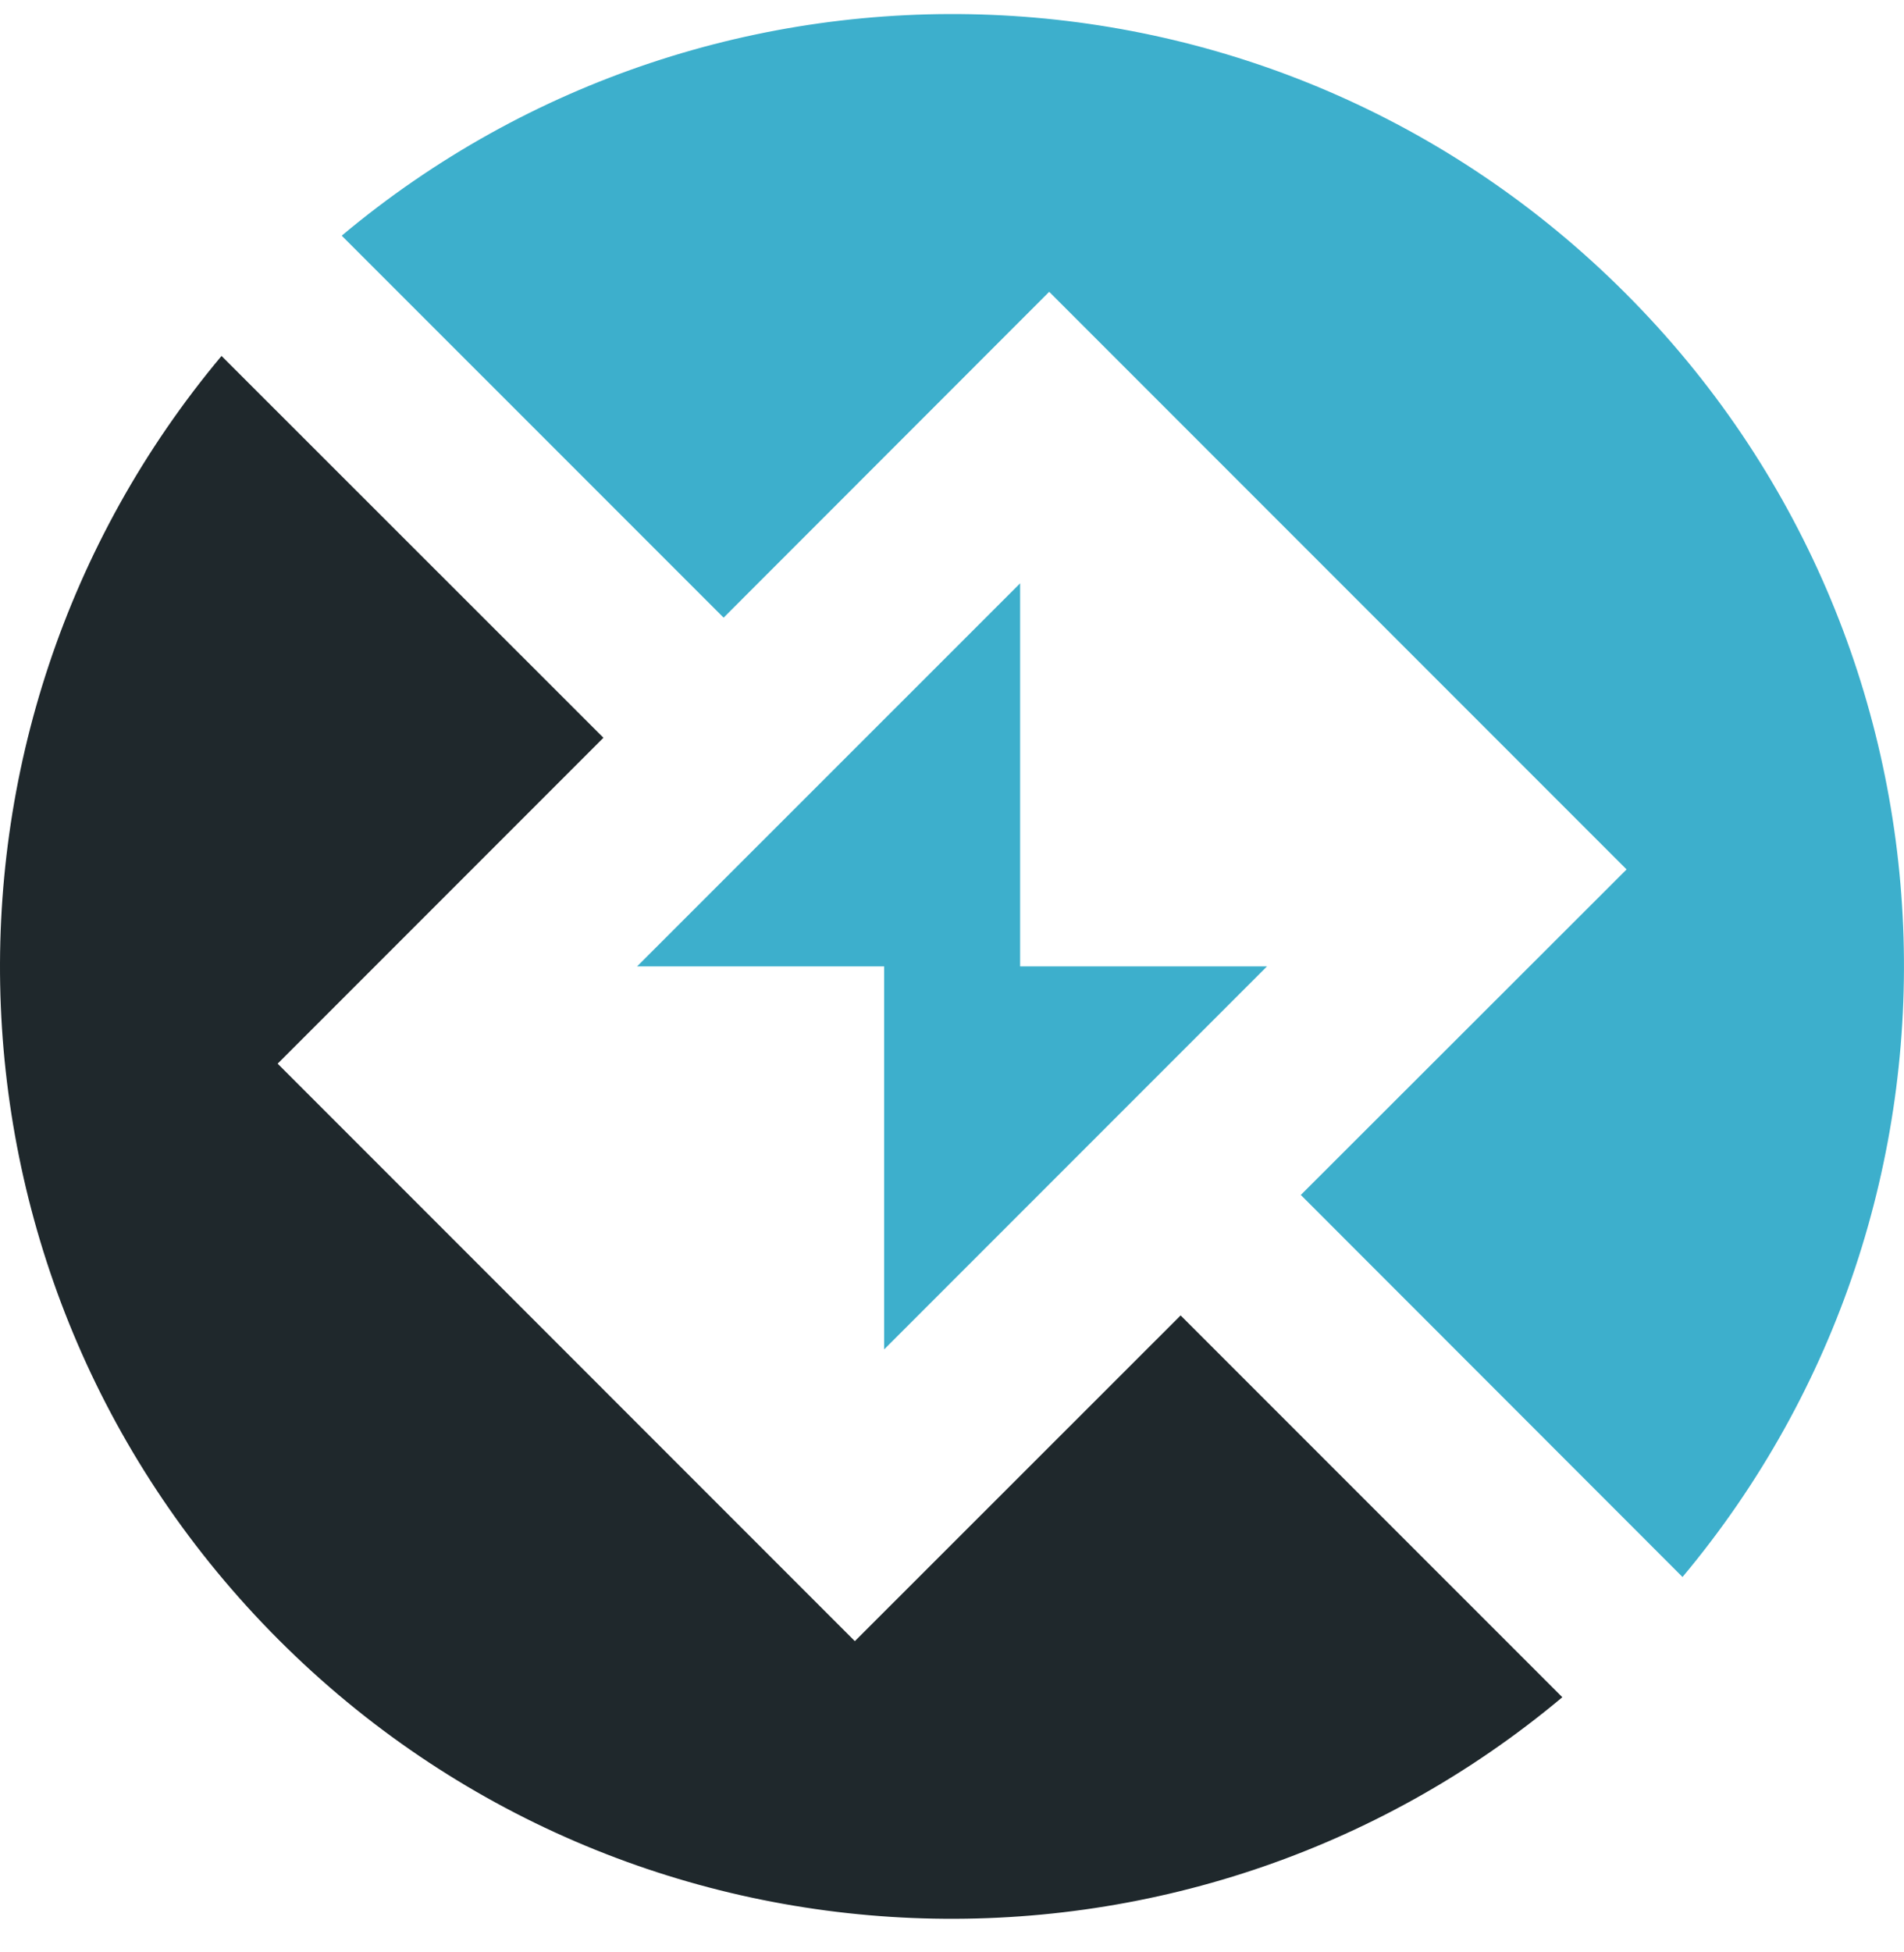
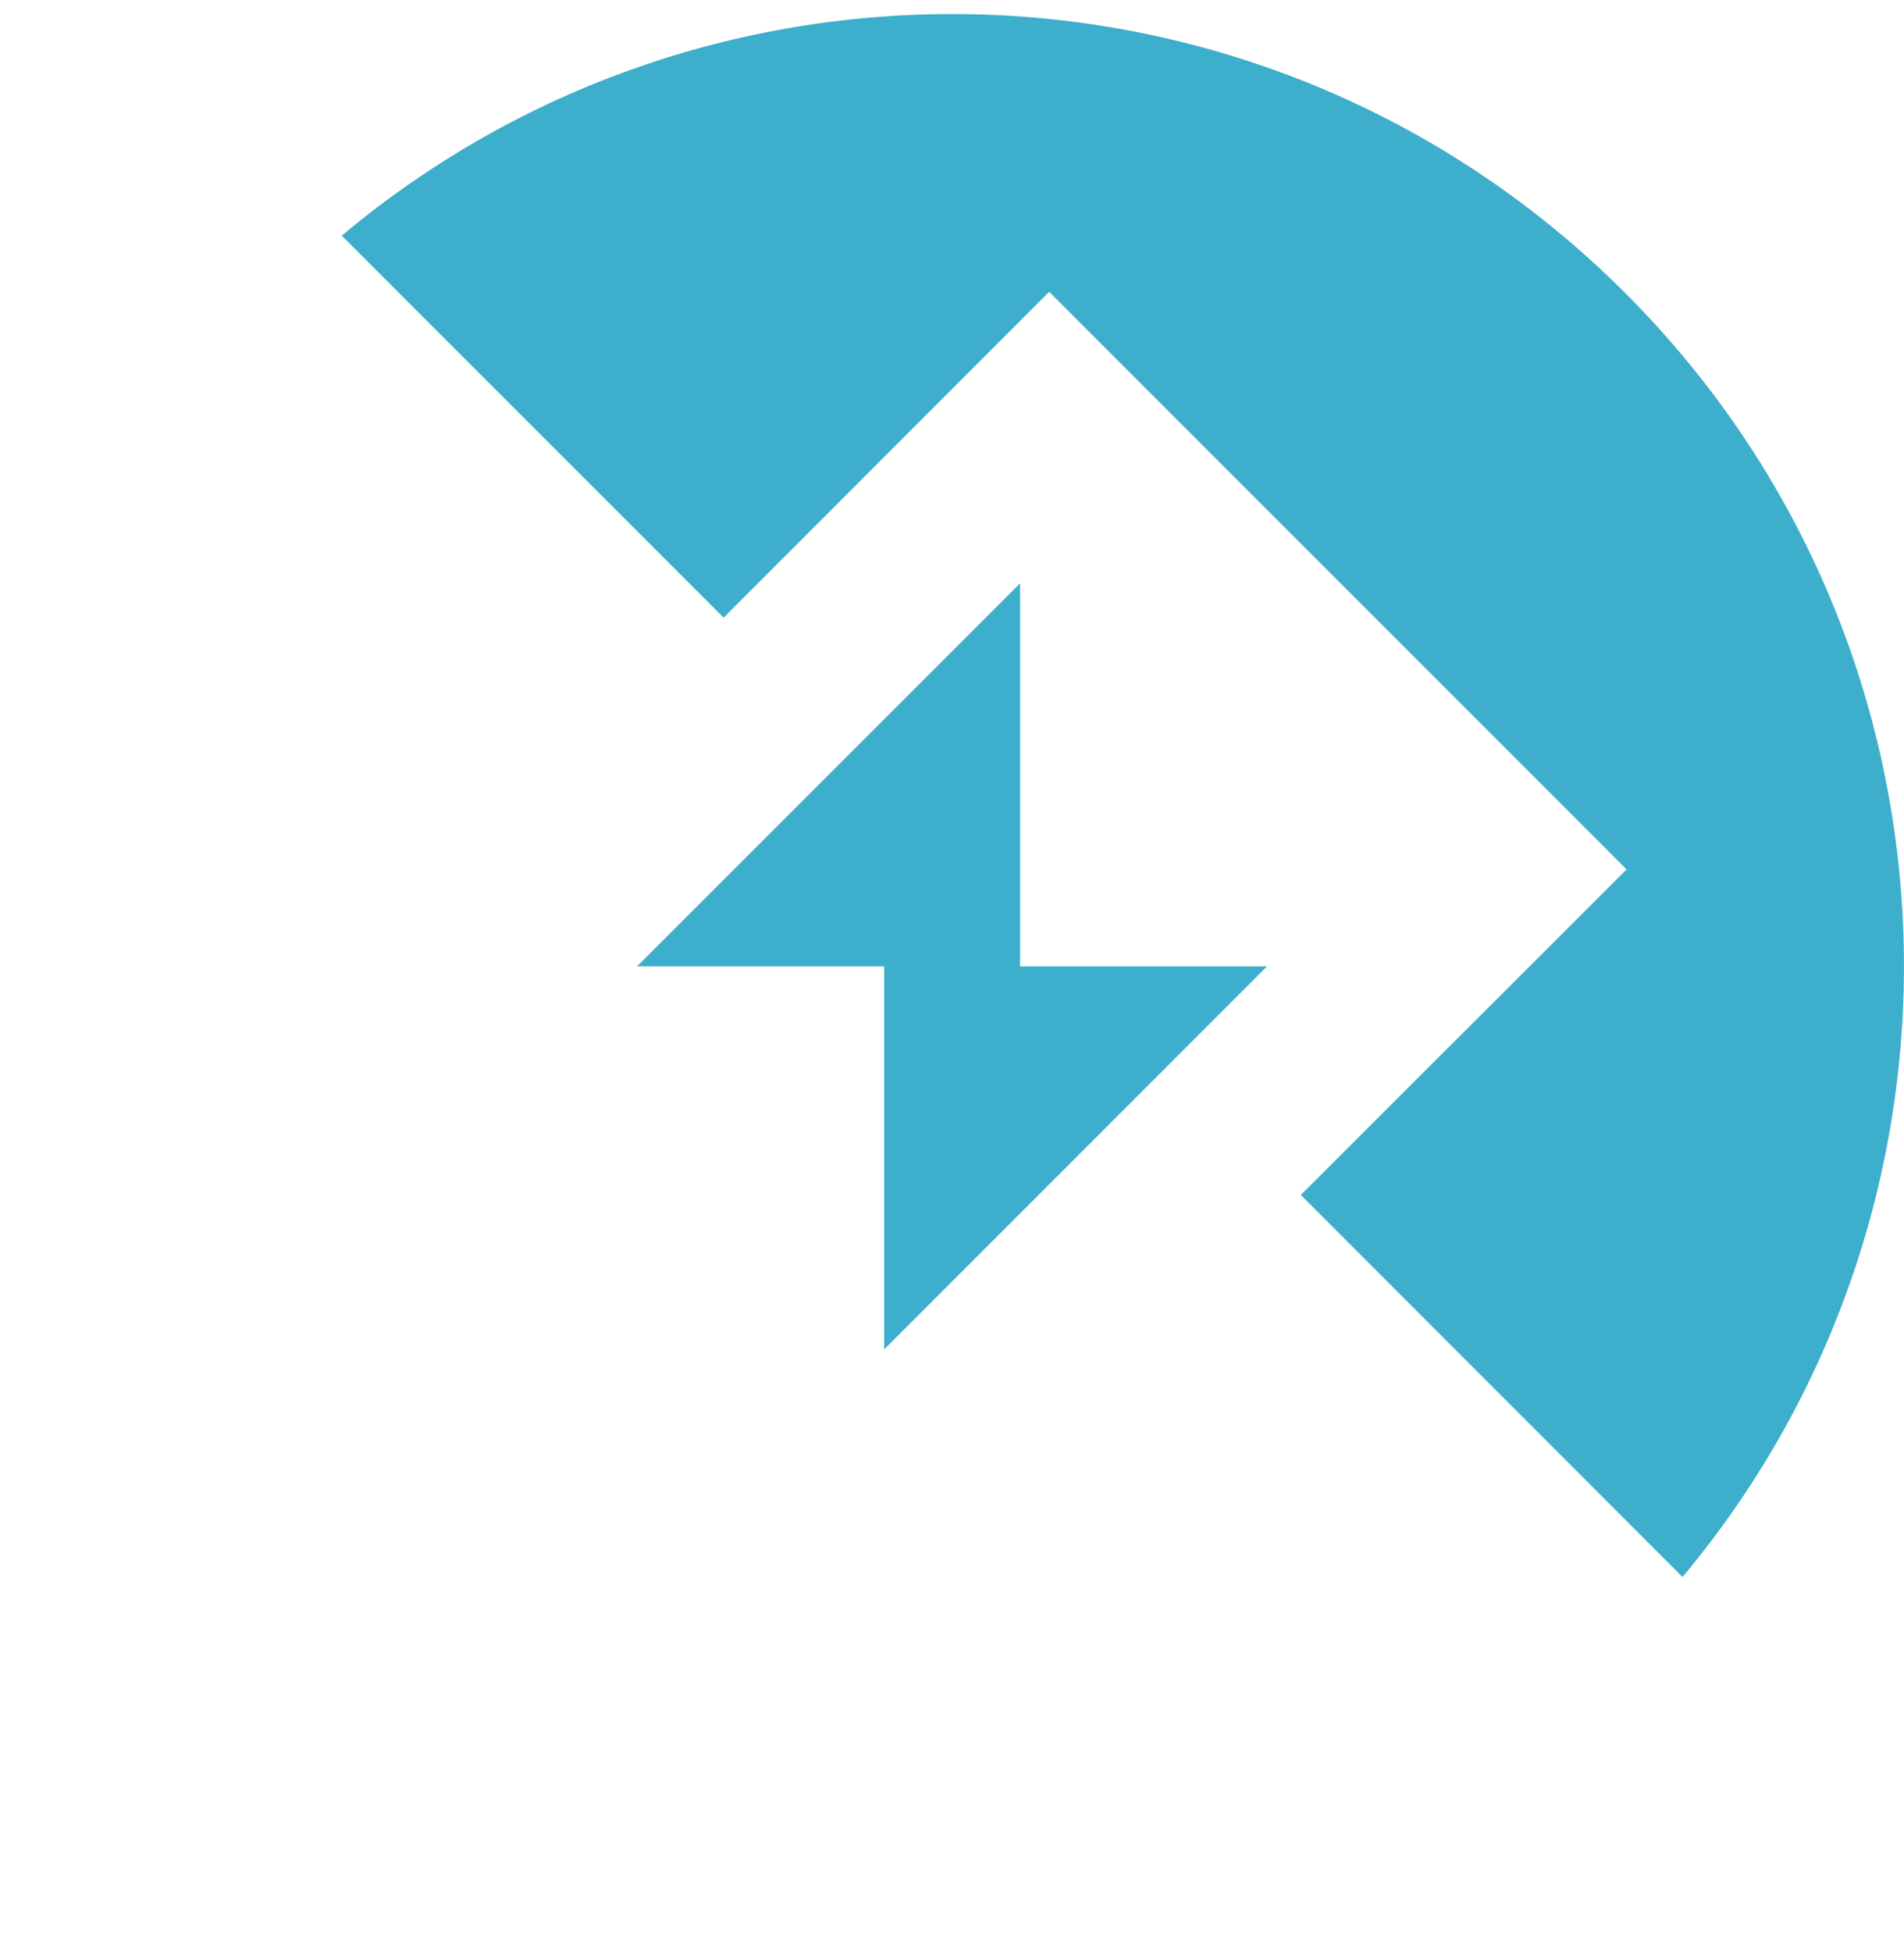
<svg xmlns="http://www.w3.org/2000/svg" width="40" height="41" viewBox="0 0 40 41" fill="none">
-   <path d="M34.143 6.153C26.757 -1.234 15.037 -1.634 7.179 4.949L15.202 12.971L22.042 6.128L34.172 18.258L27.328 25.094L35.347 33.117C41.926 25.259 41.53 13.536 34.143 6.153Z" fill="#3DAFCC" />
+   <path d="M34.143 6.153C26.757 -1.234 15.037 -1.634 7.179 4.949L15.202 12.971L22.042 6.128L34.172 18.258L27.328 25.094L35.347 33.117C41.926 25.259 41.53 13.536 34.143 6.153" fill="#3DAFCC" />
  <path d="M26.618 20.294H21.431V12.25L13.384 20.294H18.574V28.338L26.618 20.294Z" fill="#3DAFCC" />
-   <path d="M17.959 34.464L5.833 22.337L12.677 15.493L4.654 7.475C-1.929 15.333 -1.529 27.052 5.858 34.439C13.244 41.825 24.964 42.222 32.822 35.642L24.803 27.624L17.959 34.464Z" fill="#1F282C" />
</svg>